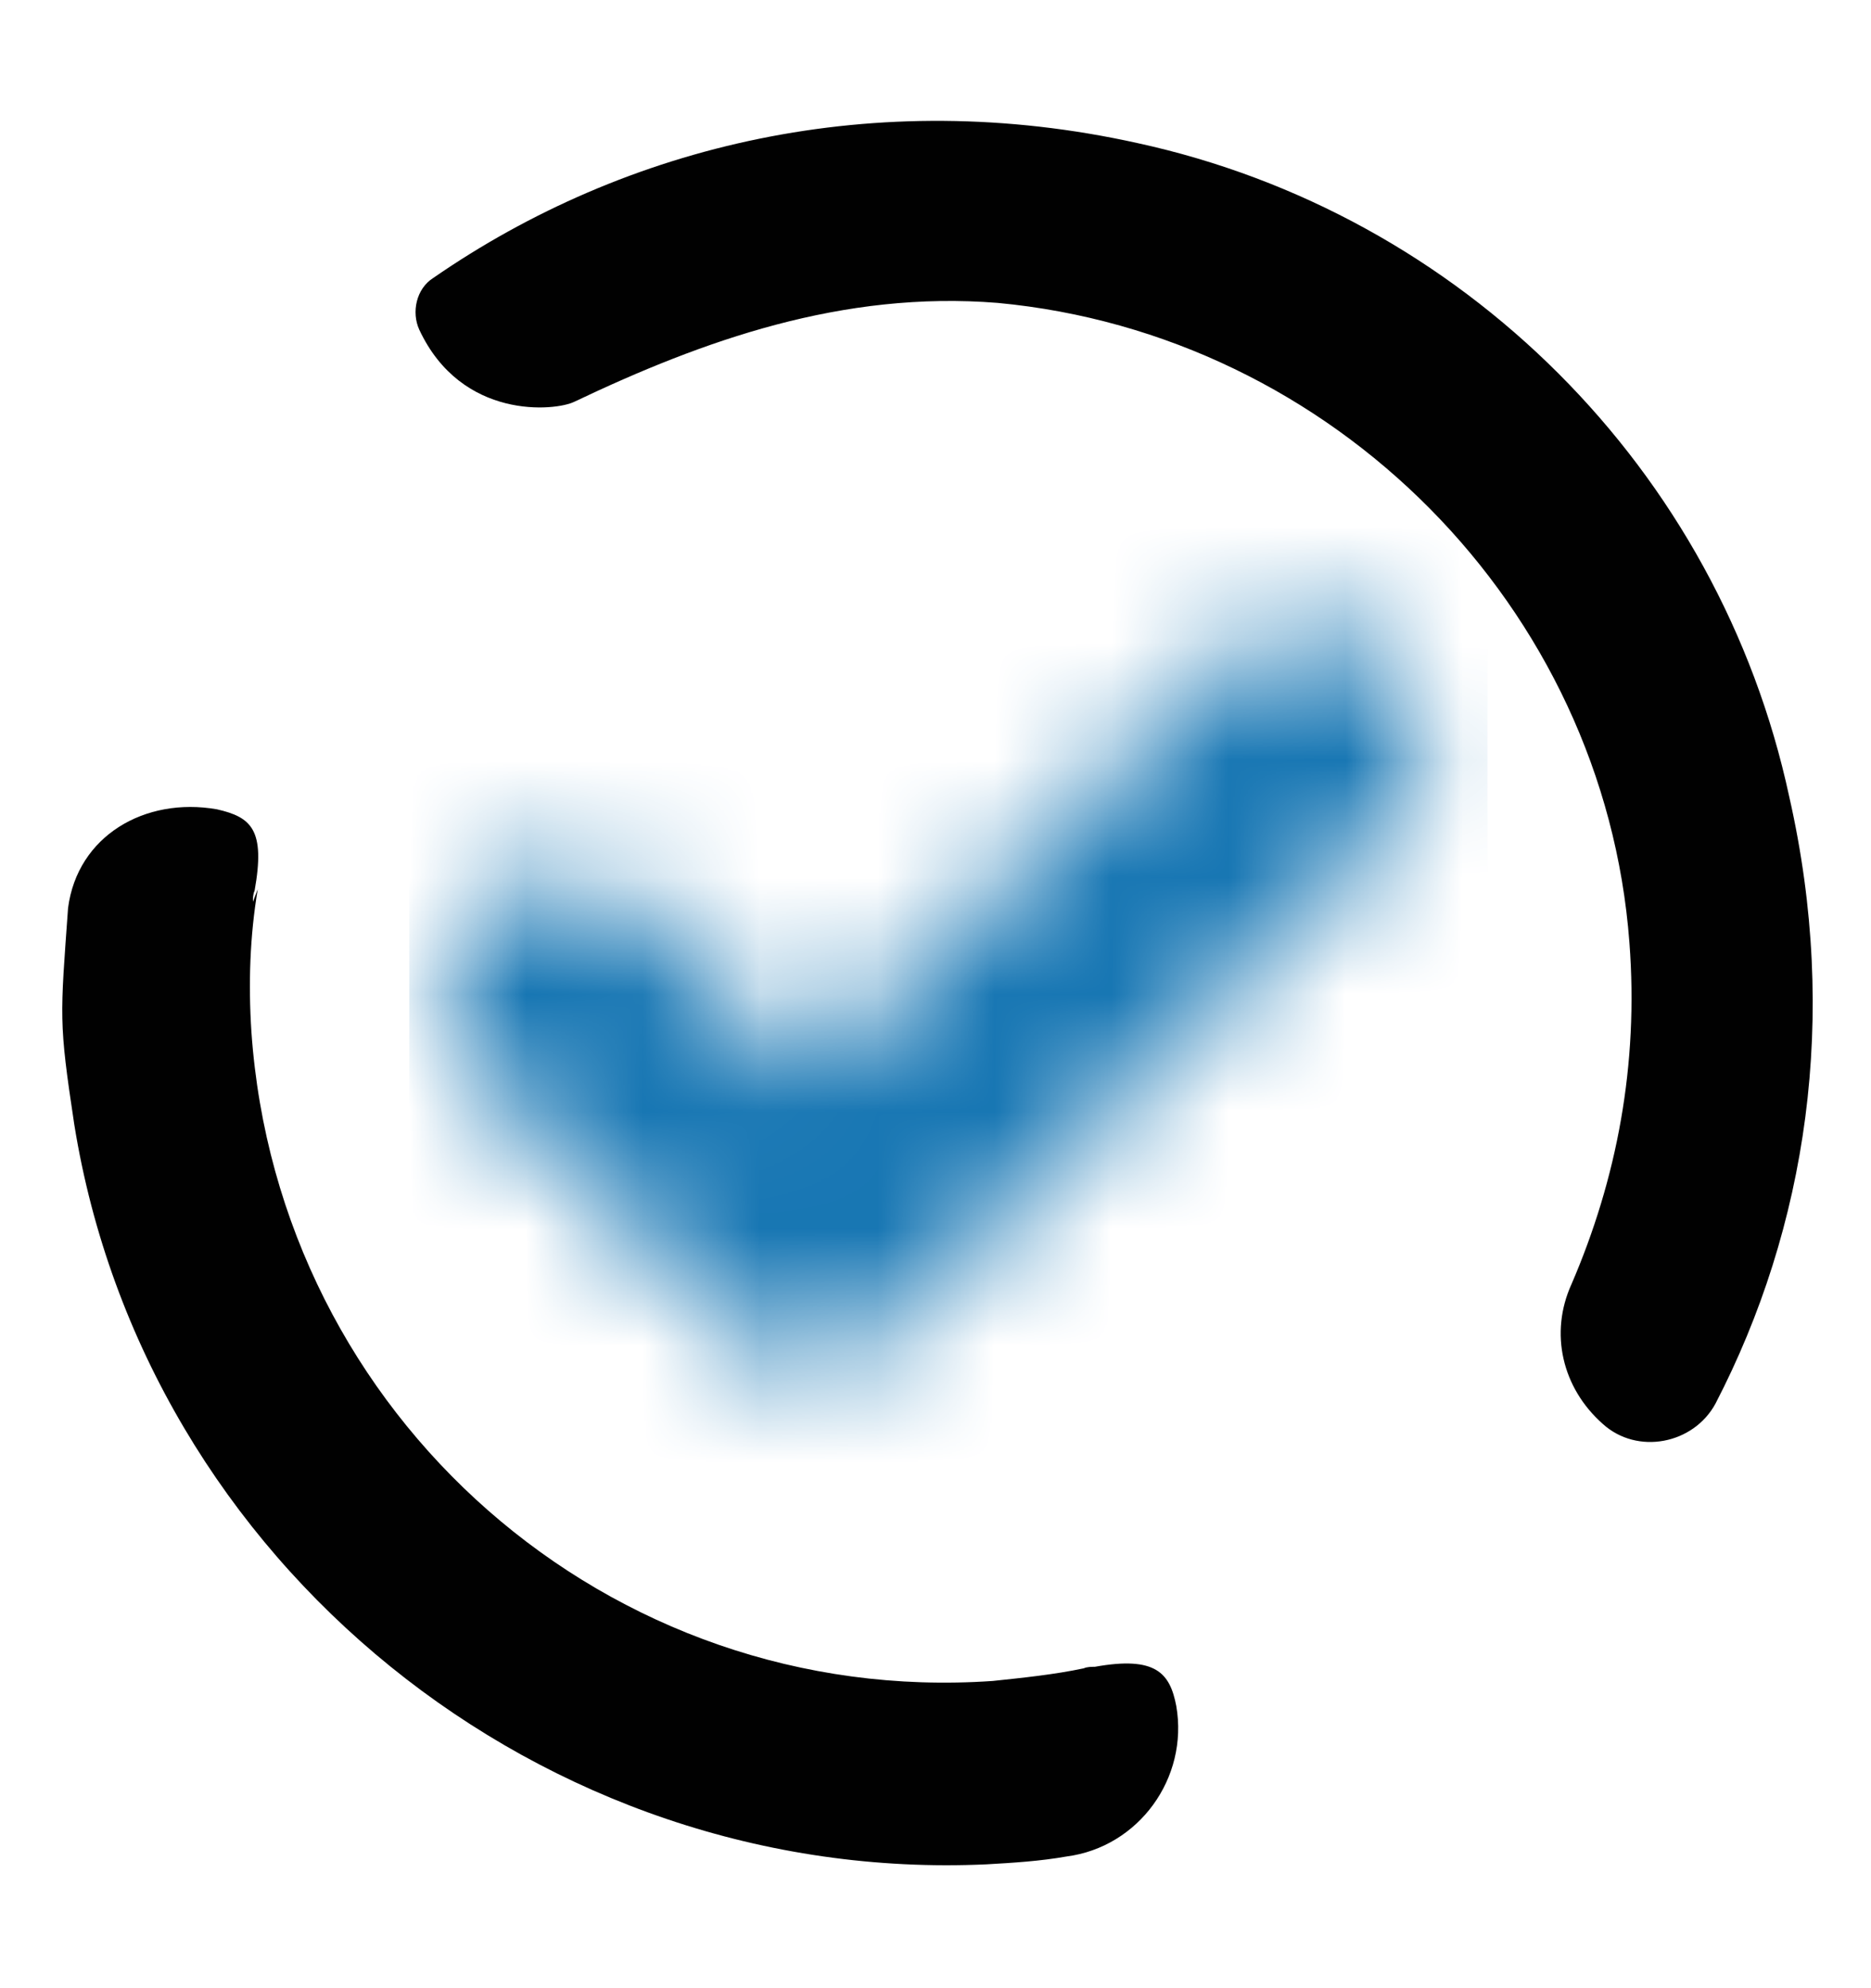
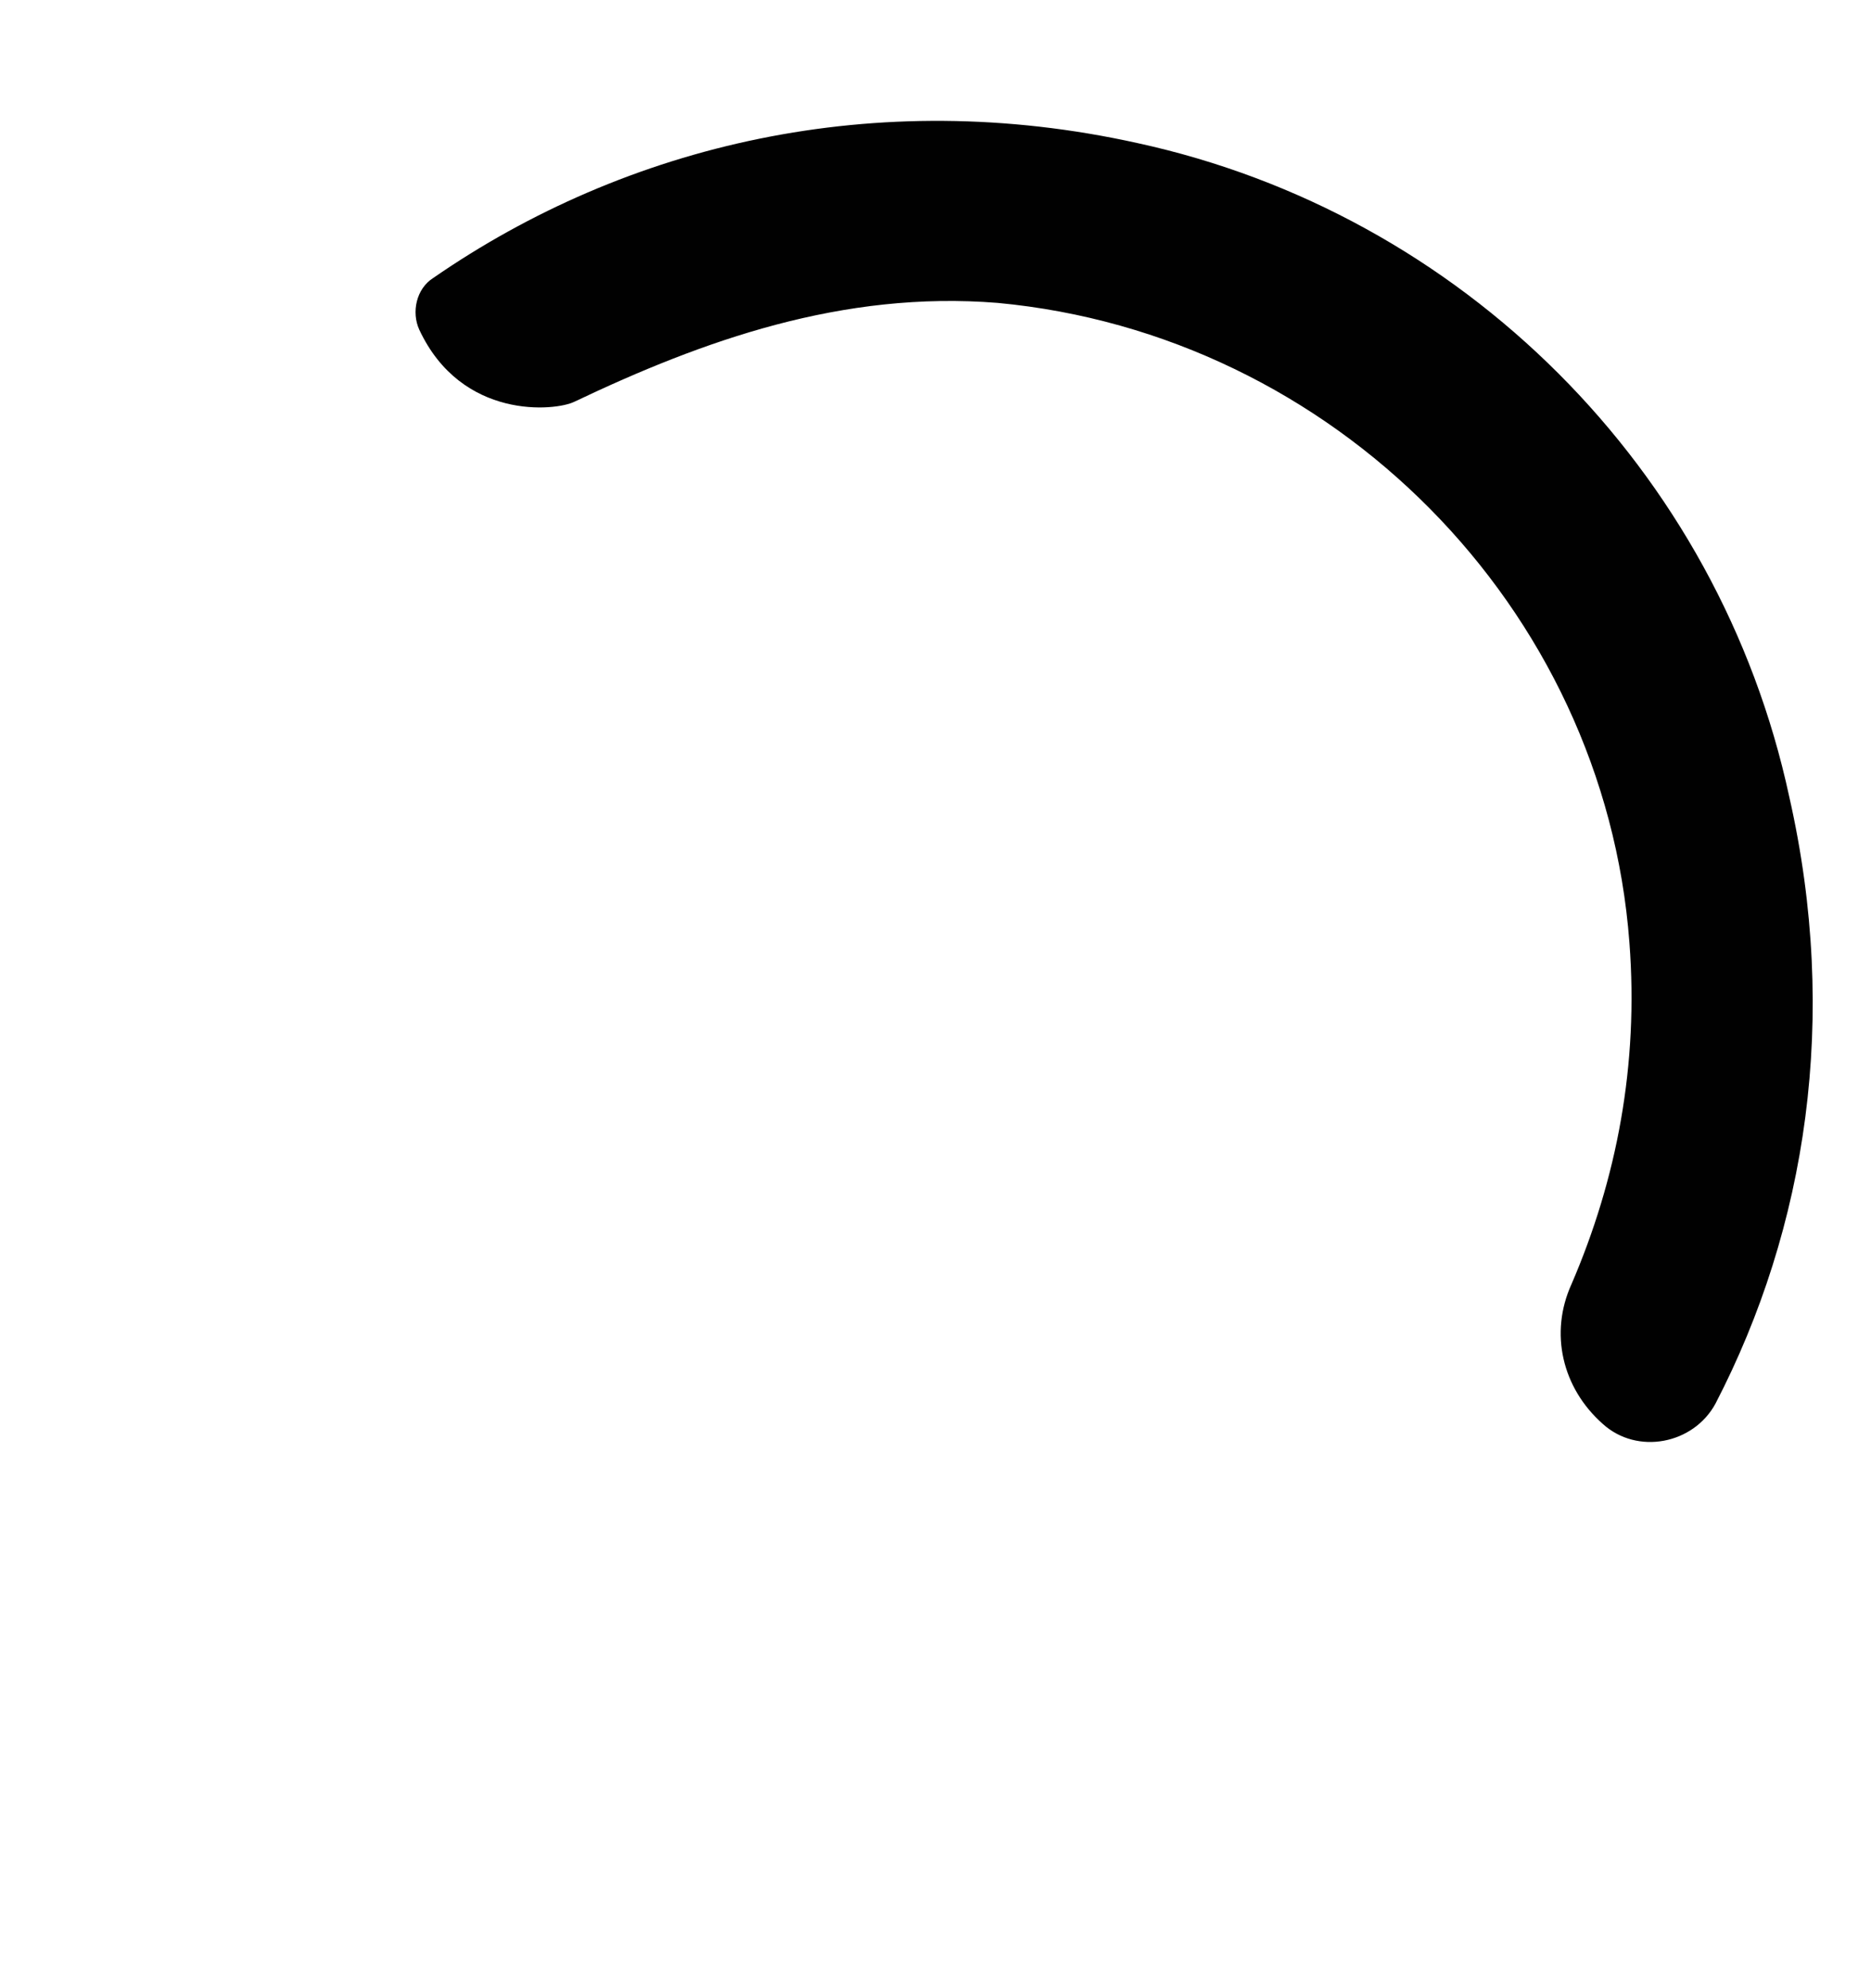
<svg xmlns="http://www.w3.org/2000/svg" width="16" height="17" viewBox="0 0 16 17" fill="none">
  <mask id="mask0_93_850" style="mask-type:alpha" maskUnits="userSpaceOnUse" x="0" y="0" width="16" height="17">
    <path d="M0 13.508V3.508C0 2.676 0.293 1.967 0.88 1.38C1.467 0.793 2.176 0.5 3.008 0.5H13.008C13.829 0.5 14.533 0.793 15.12 1.38C15.707 1.967 16 2.676 16 3.508V13.508C16 14.34 15.707 15.044 15.12 15.62C14.533 16.196 13.829 16.489 13.008 16.5H3.008C2.176 16.5 1.467 16.207 0.88 15.62C0.293 15.033 0 14.329 0 13.508ZM2 13.508C2 13.785 2.096 14.02 2.288 14.212C2.48 14.404 2.72 14.5 3.008 14.5H13.008C13.275 14.5 13.509 14.404 13.712 14.212C13.915 14.02 14.011 13.785 14 13.508V3.508C14 3.231 13.904 2.996 13.712 2.804C13.52 2.612 13.285 2.511 13.008 2.5H3.008C2.731 2.5 2.491 2.601 2.288 2.804C2.085 3.007 1.989 3.241 2 3.508V13.508ZM3.792 8.5C3.792 8.223 3.893 7.988 4.096 7.796C4.299 7.604 4.533 7.508 4.8 7.508C5.067 7.508 5.301 7.604 5.504 7.796L6.928 9.204L10.464 5.684C10.656 5.481 10.891 5.38 11.168 5.38C11.445 5.38 11.68 5.481 11.872 5.684C12.064 5.887 12.165 6.121 12.176 6.388C12.187 6.655 12.085 6.889 11.872 7.092L7.632 11.332C7.44 11.535 7.205 11.636 6.928 11.636C6.651 11.636 6.416 11.535 6.224 11.332L4.096 9.204C3.893 9.012 3.792 8.777 3.792 8.5Z" fill="#1776B3" />
  </mask>
  <g mask="url(#mask0_93_850)">
-     <rect x="3.5" y="4" width="9.22" height="9.16" fill="#1776B3" />
-   </g>
+     </g>
  <path d="M9.725 1.223C7.486 0.727 5.355 1.236 3.706 2.376C3.558 2.469 3.518 2.671 3.585 2.818C3.947 3.595 4.751 3.515 4.912 3.435C6.011 2.912 7.204 2.483 8.532 2.59C11.4 2.858 13.719 5.191 13.934 8.059C14.014 9.105 13.826 10.083 13.438 10.982C13.25 11.397 13.357 11.866 13.706 12.175C14.001 12.443 14.483 12.349 14.671 12C15.448 10.499 15.73 8.703 15.301 6.813C14.698 4.011 12.499 1.826 9.725 1.223Z" fill="#010101" />
-   <path d="M2.163 7.711C2.163 7.684 2.163 7.644 2.177 7.617C2.271 7.094 2.15 6.987 1.855 6.92C1.238 6.812 0.662 7.148 0.582 7.764C0.515 8.702 0.501 8.729 0.635 9.614C1.238 13.367 4.643 16.115 8.437 15.941C8.665 15.928 8.893 15.914 9.12 15.874C9.737 15.794 10.166 15.204 10.059 14.587C10.005 14.306 9.885 14.158 9.362 14.252C9.335 14.252 9.295 14.252 9.268 14.265C9.013 14.319 8.745 14.346 8.49 14.373C5.206 14.601 2.378 12.107 2.15 8.823C2.123 8.408 2.137 8.005 2.204 7.603" fill="#010101" />
</svg>